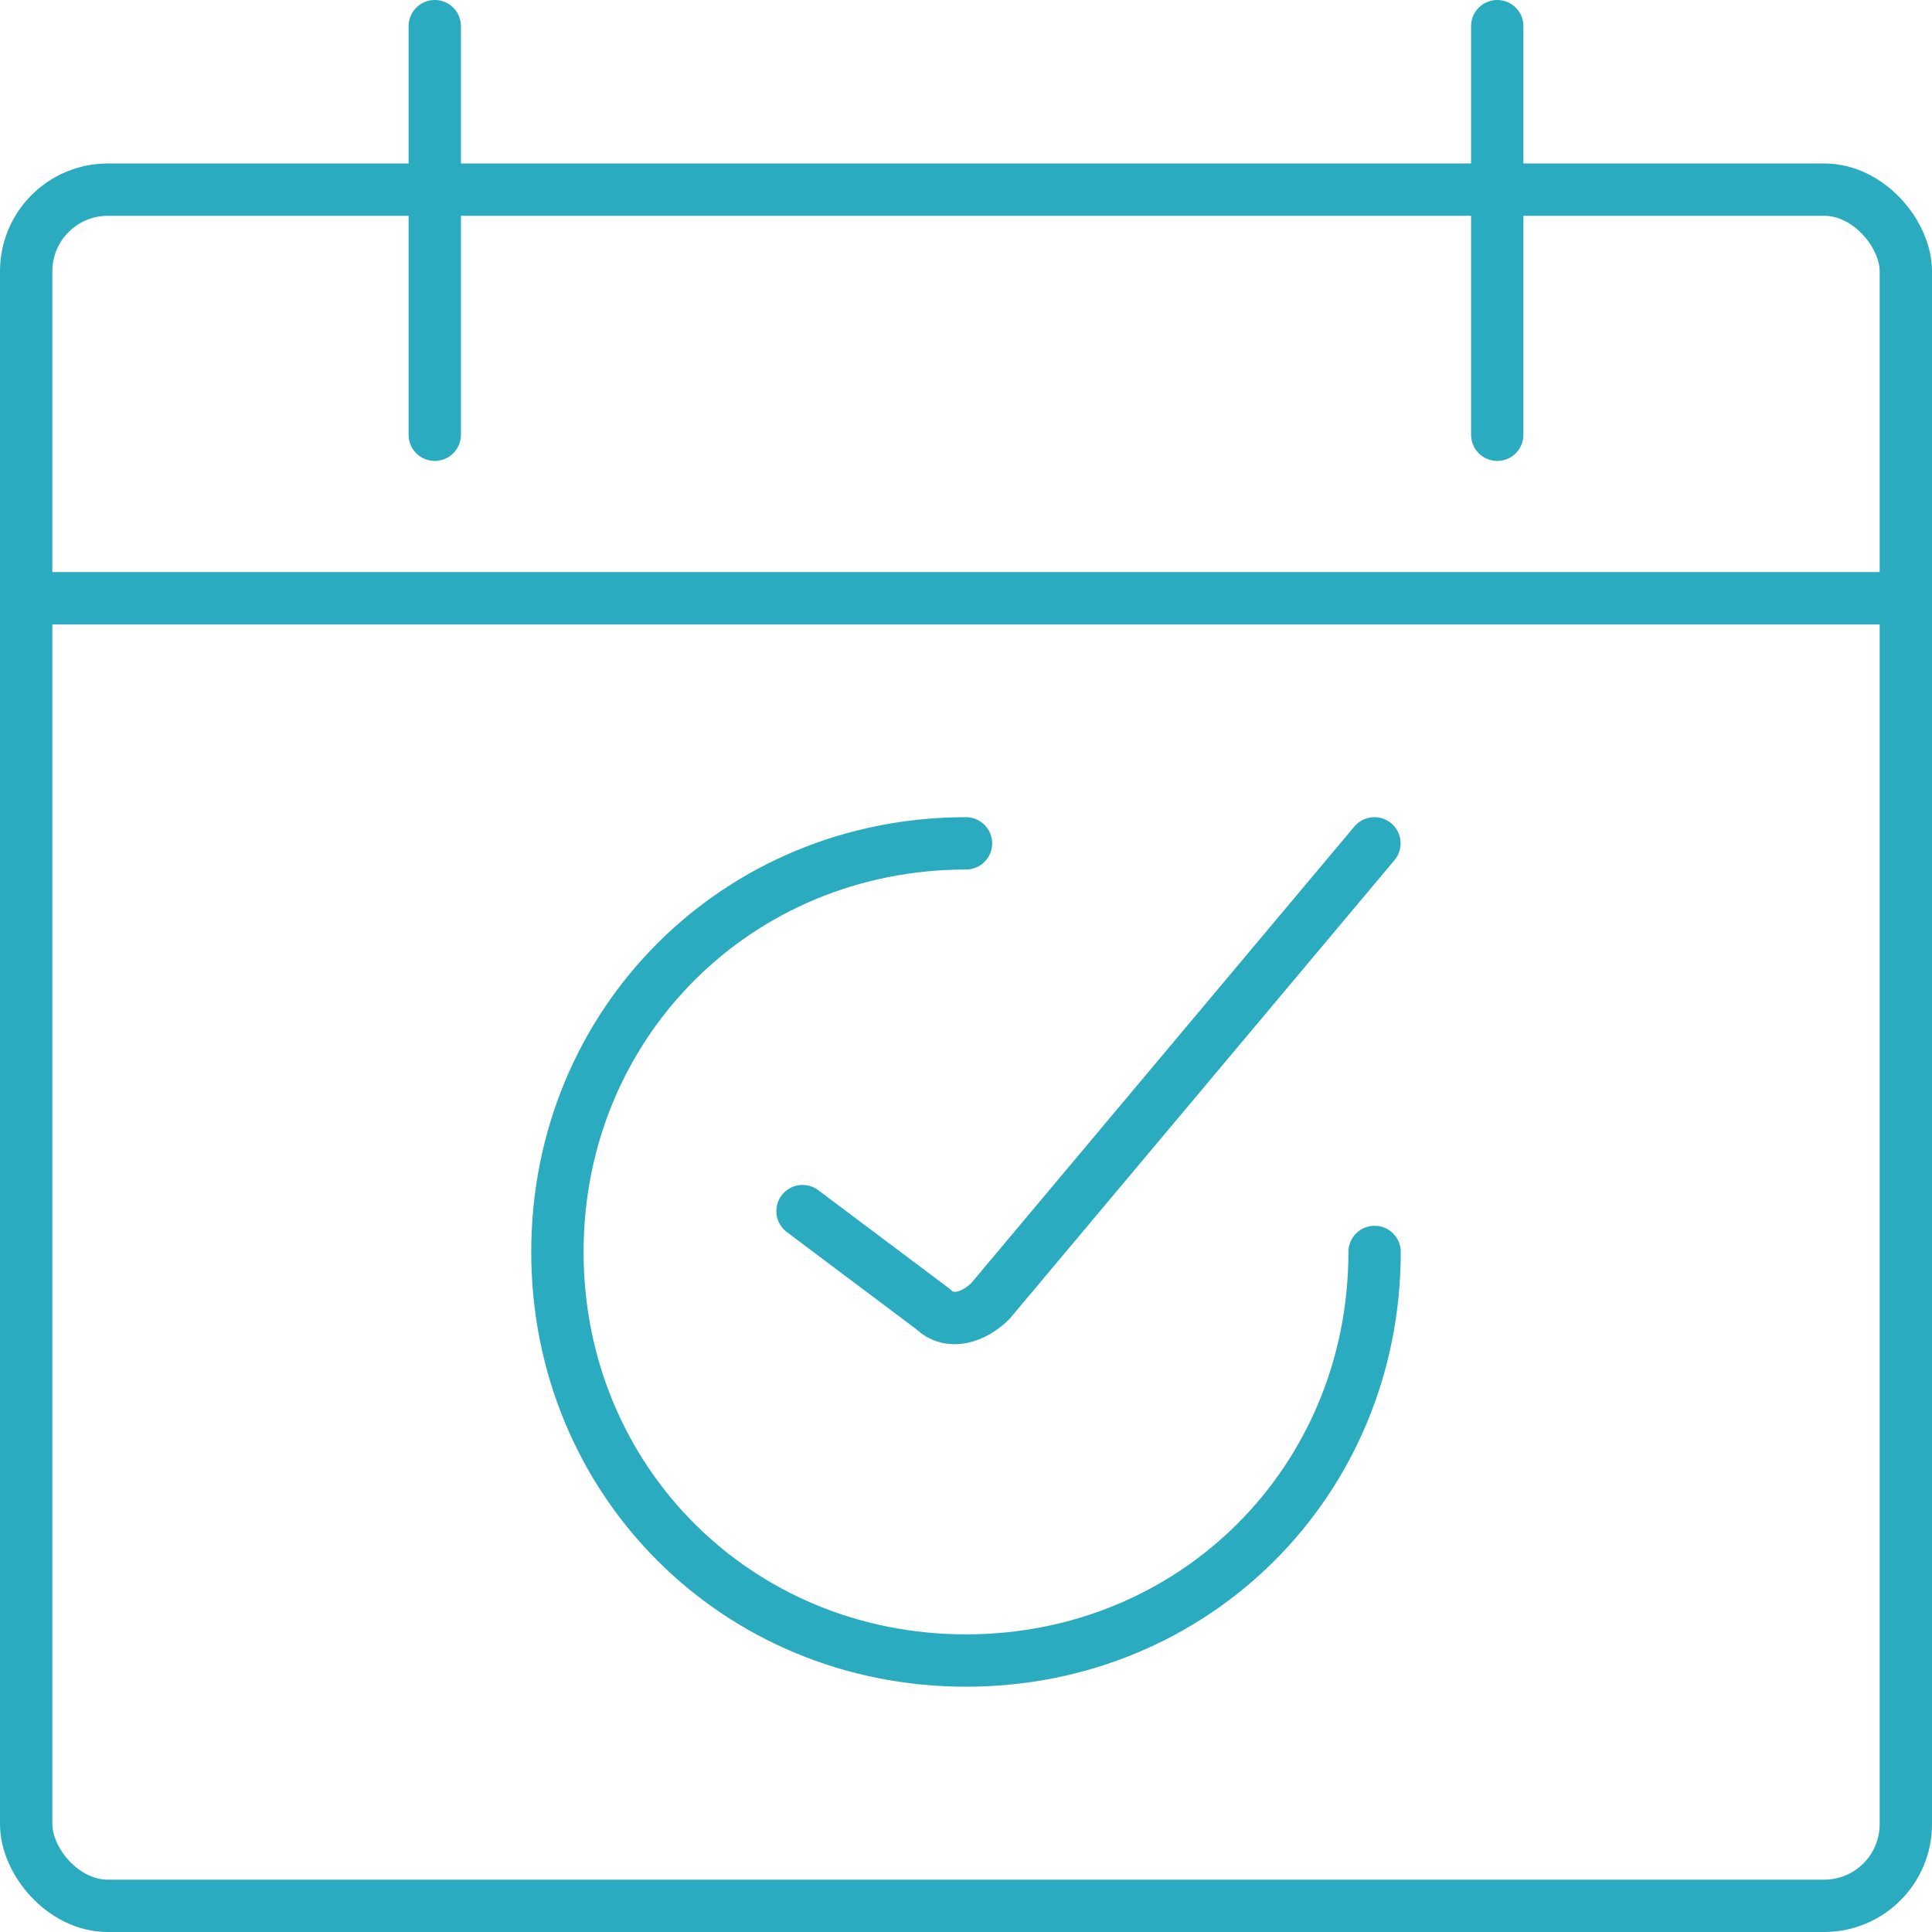
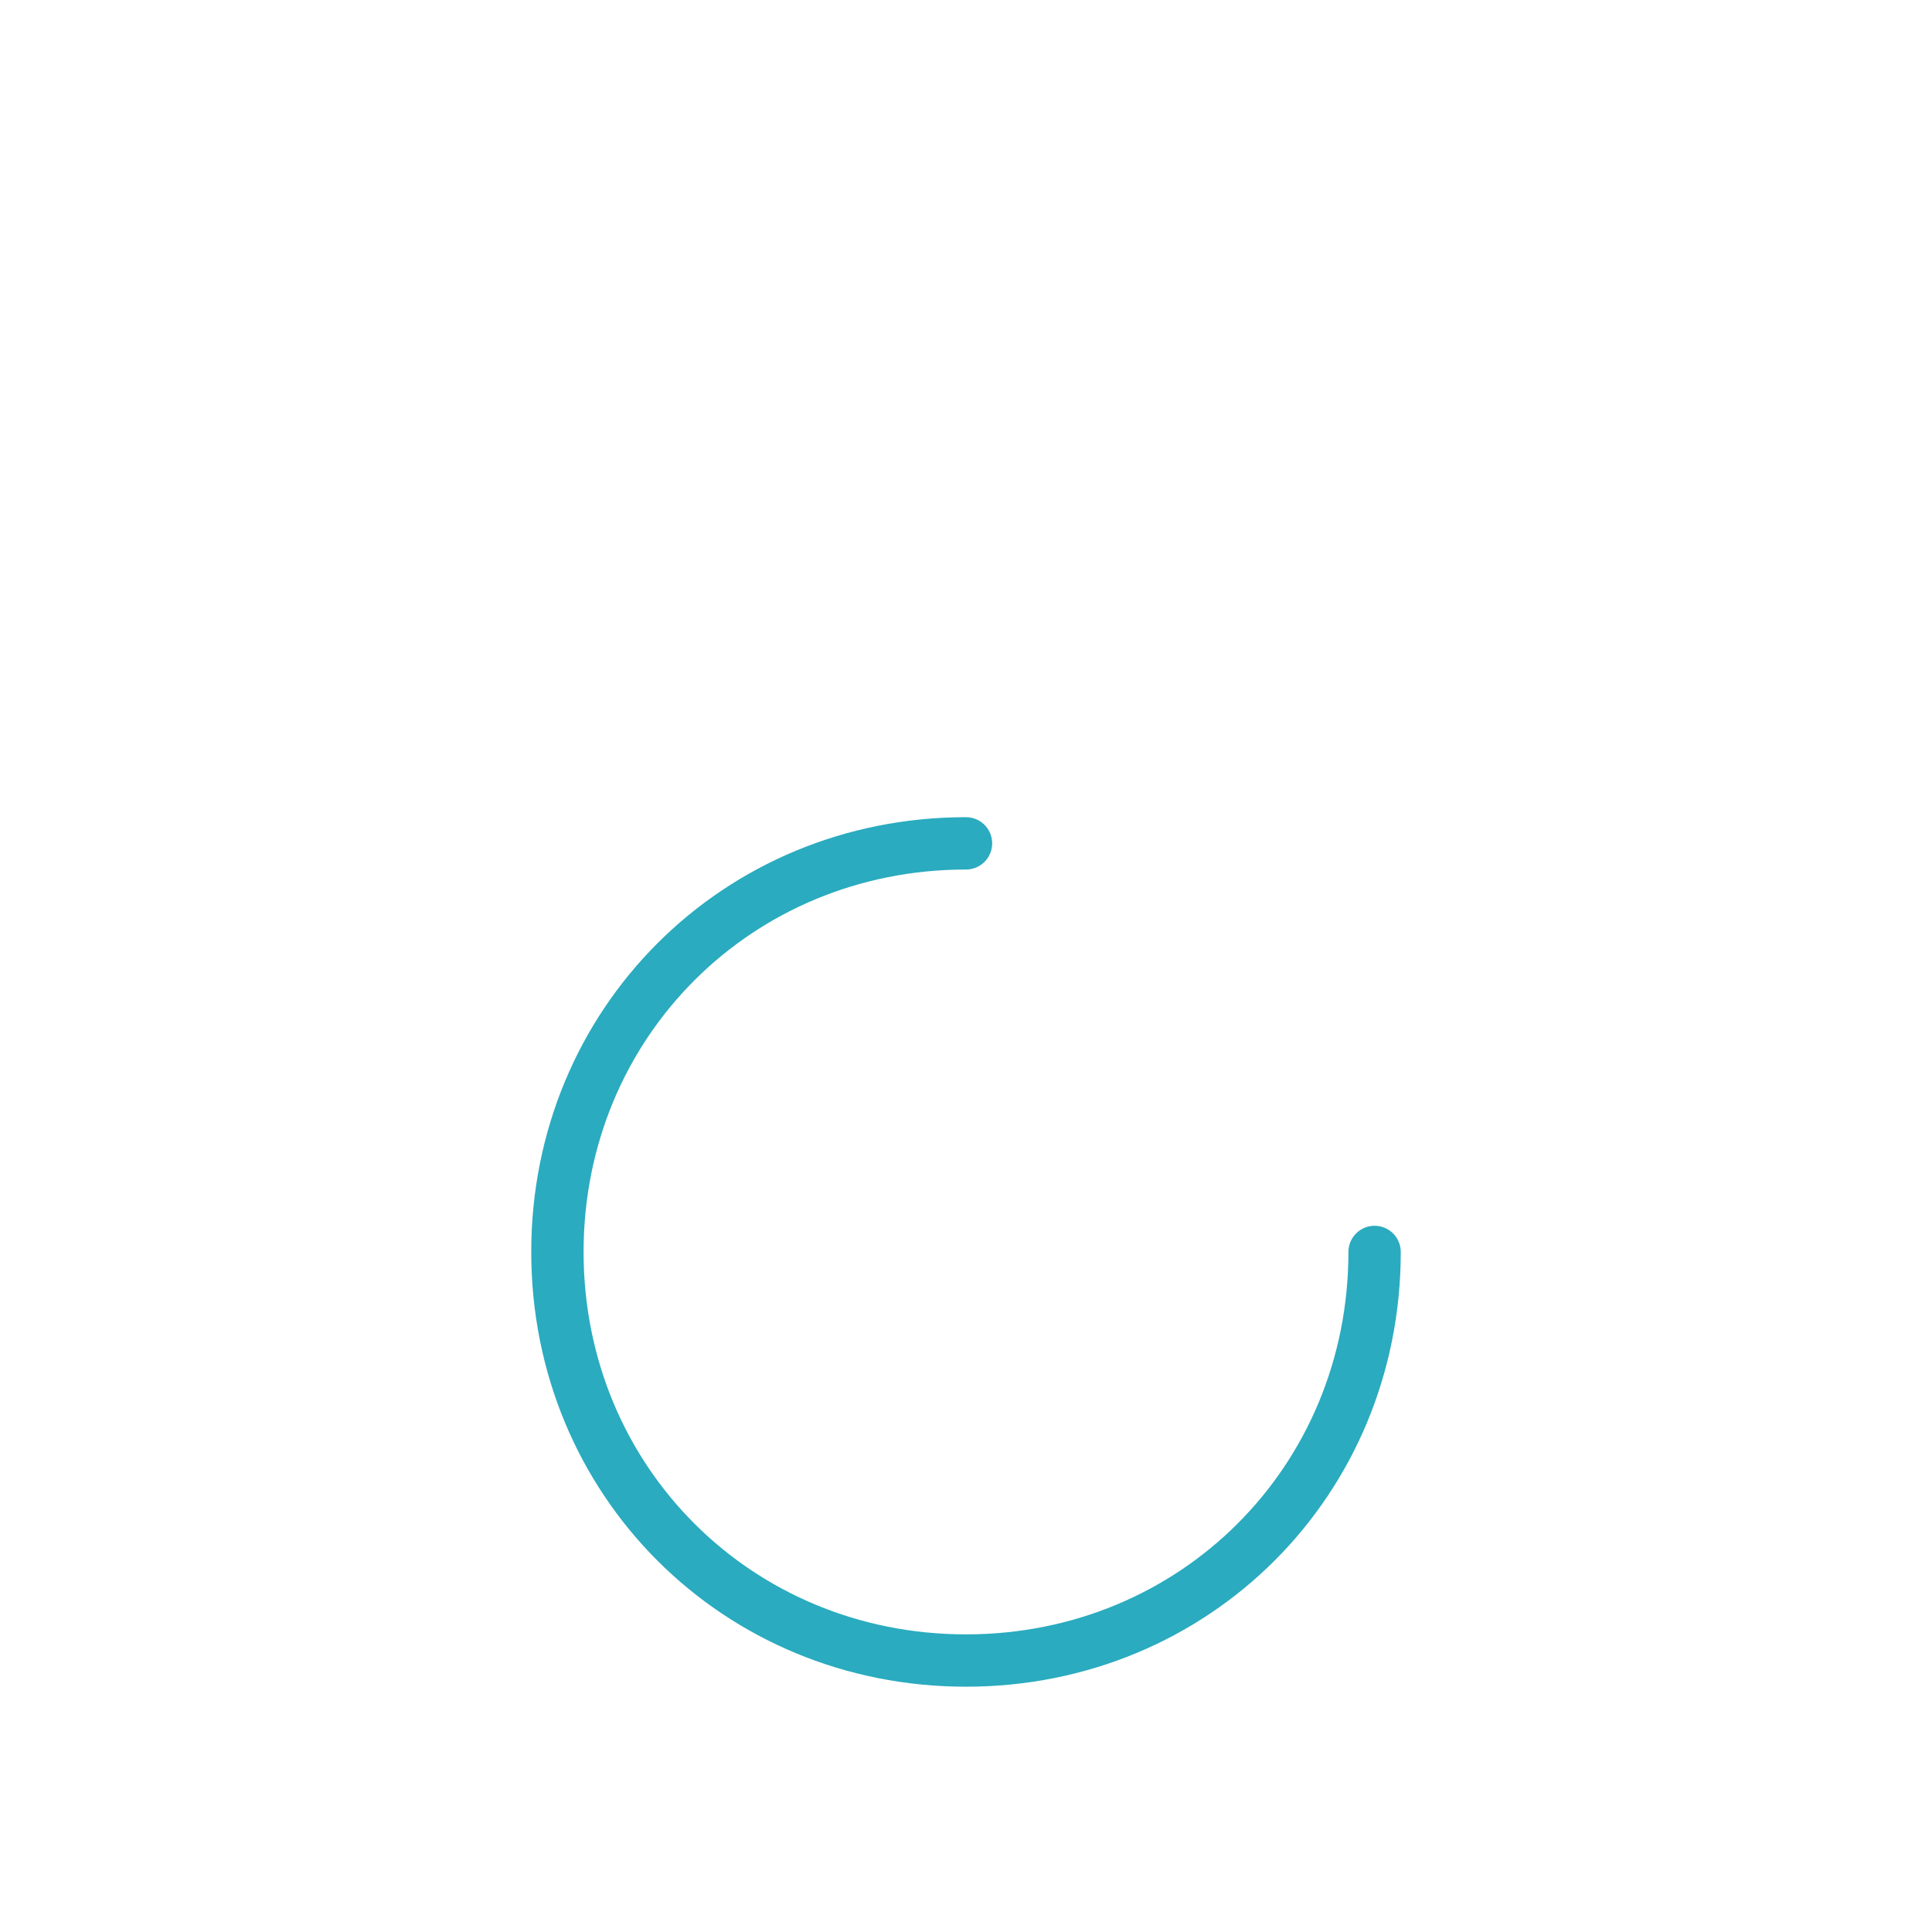
<svg xmlns="http://www.w3.org/2000/svg" id="Layer_2" data-name="Layer 2" viewBox="0 0 110.74 110.74">
  <defs>
    <style>
      .cls-1 {
        fill: none;
        stroke: #2aabbf;
        stroke-linecap: round;
        stroke-linejoin: round;
        stroke-width: 3px;
      }
    </style>
  </defs>
  <g id="Layer_1-2" data-name="Layer 1">
    <g>
-       <rect class="cls-1" x="1.5" y="10.87" width="107.74" height="98.37" rx="4.68" ry="4.68" />
-       <line class="cls-1" x1="24.92" y1="1.5" x2="24.92" y2="24.92" />
-       <line class="cls-1" x1="85.82" y1="1.5" x2="85.82" y2="24.92" />
-       <line class="cls-1" x1="1.5" y1="34.29" x2="109.24" y2="34.29" />
      <path class="cls-1" d="M78.79,71.76c0,13.12-10.3,23.42-23.42,23.42s-23.42-10.3-23.42-23.42,10.31-23.42,23.42-23.42" />
-       <path class="cls-1" d="M46,69.42l7.49,5.62c.94.93,2.34.47,3.28-.47l22.01-26.23" />
    </g>
  </g>
</svg>